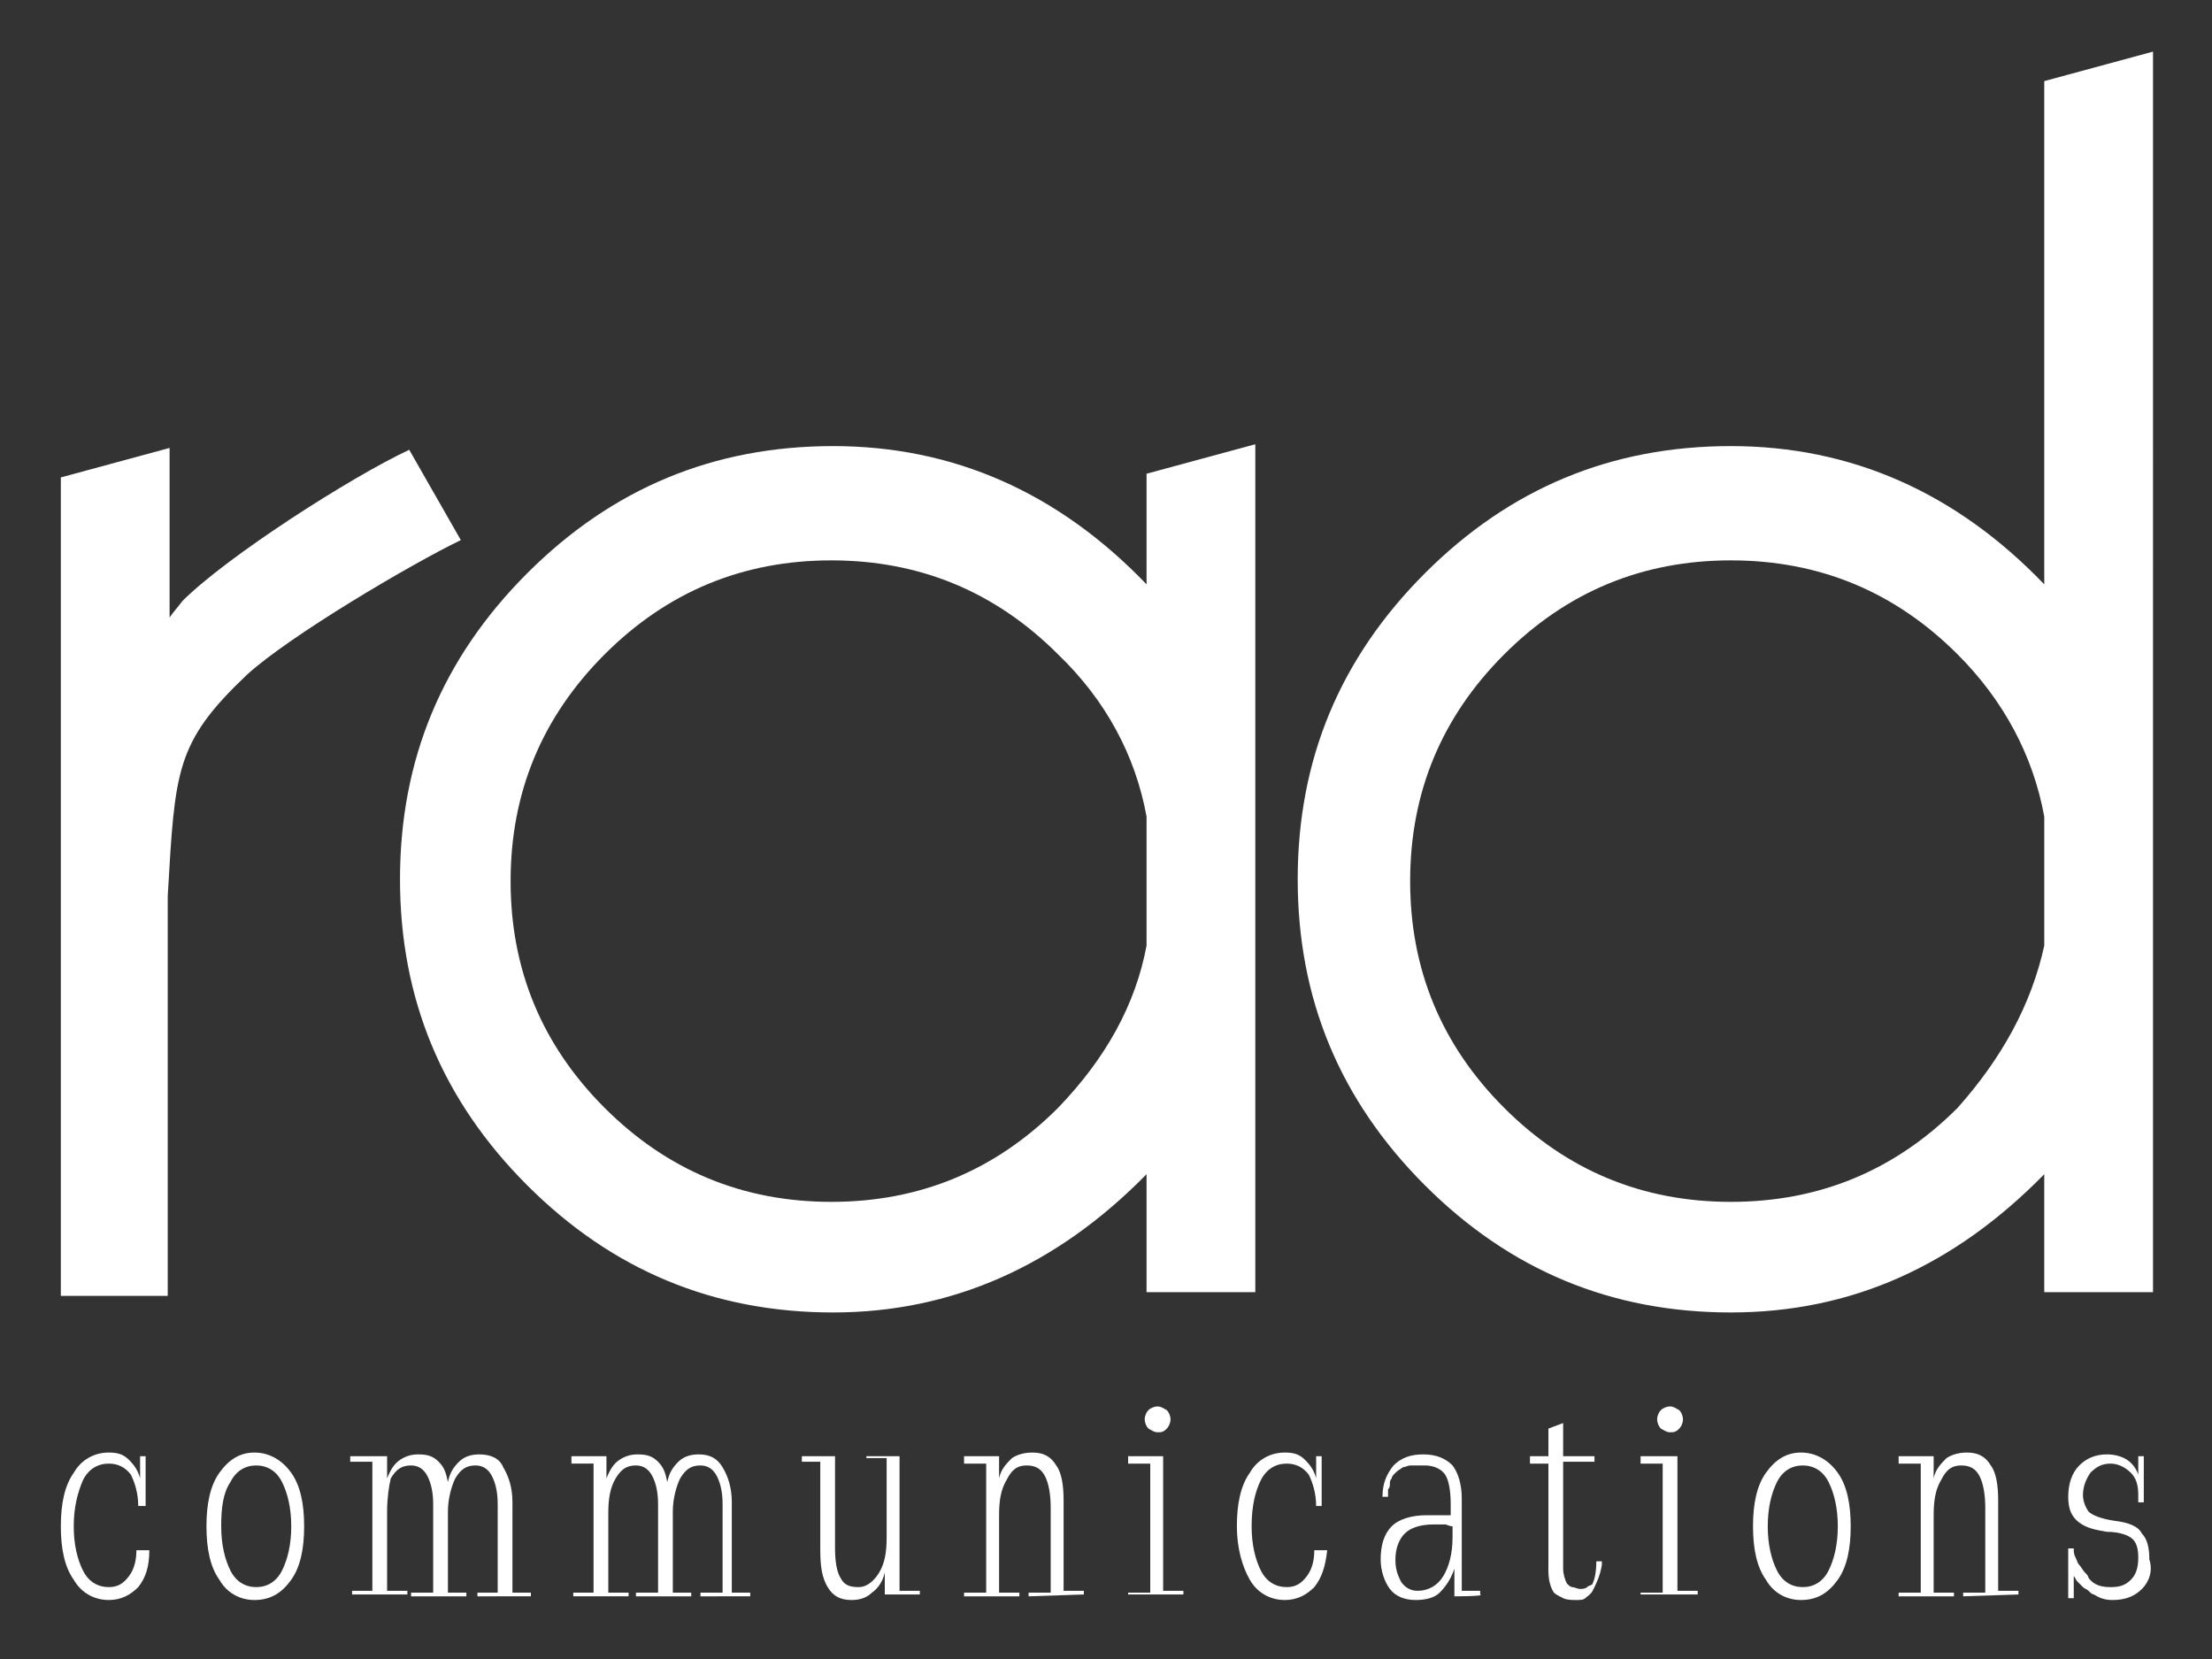
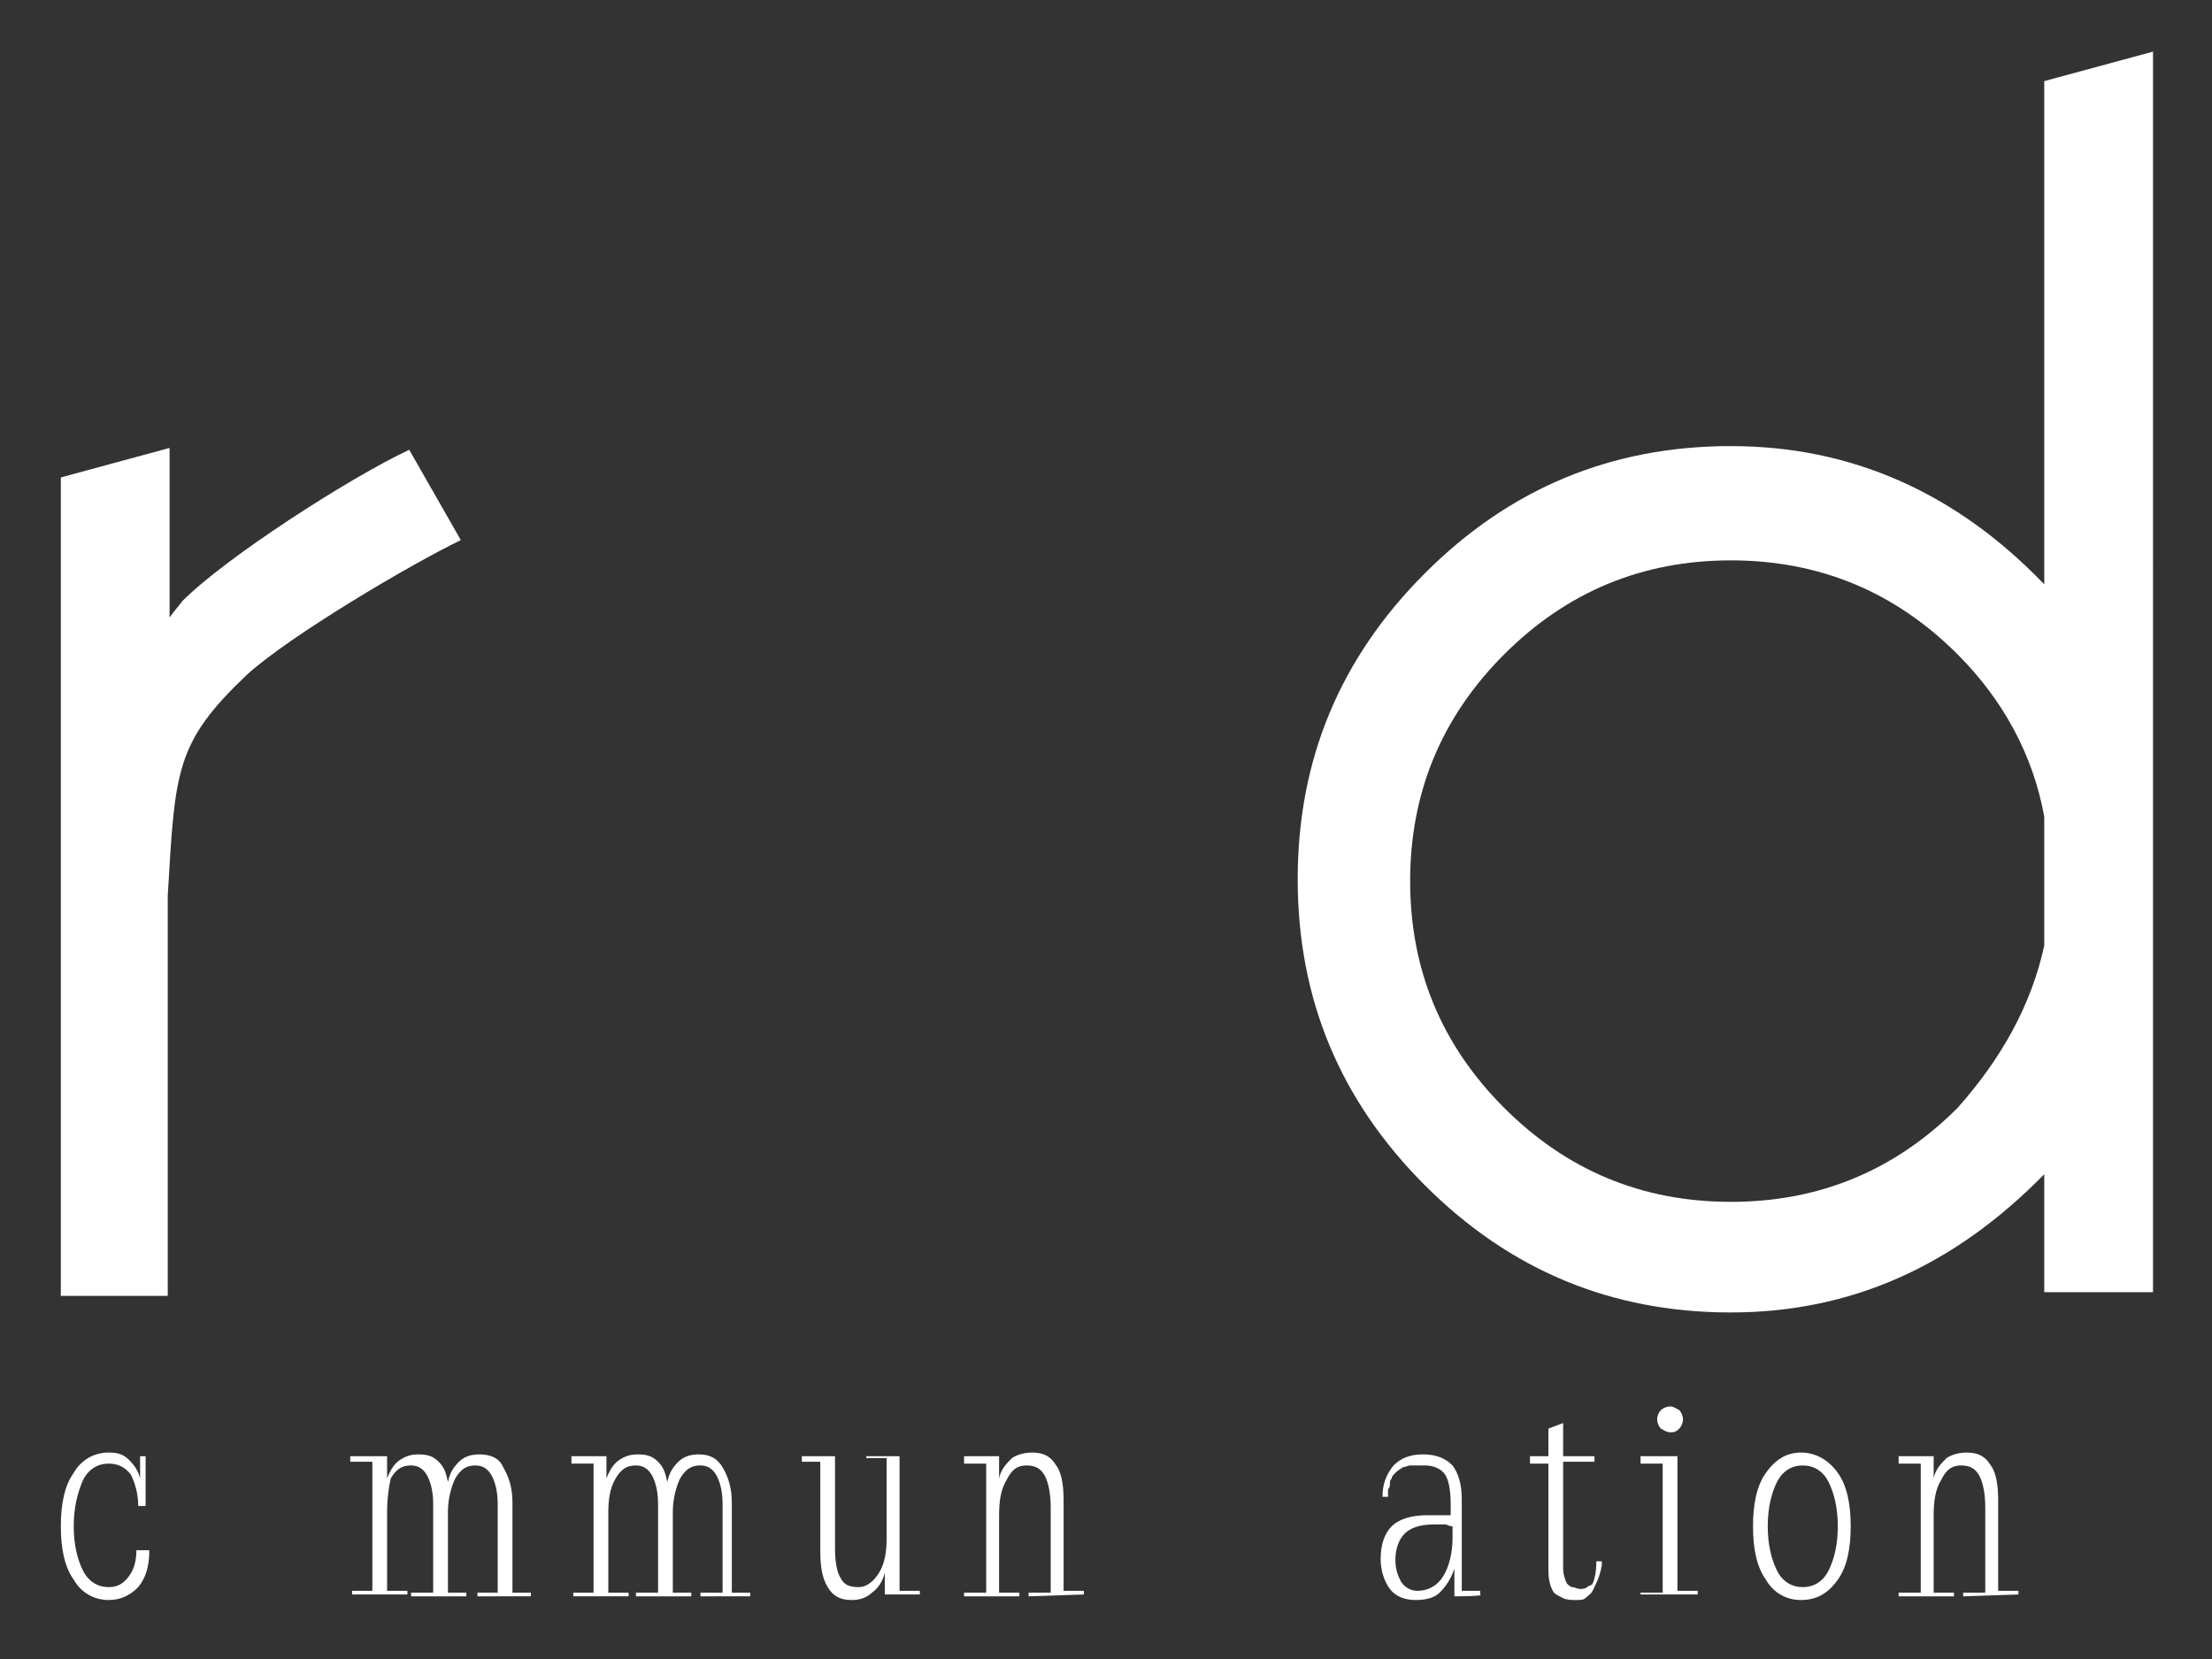
<svg xmlns="http://www.w3.org/2000/svg" version="1.1" id="Layer_1" x="0px" y="0px" viewBox="0 0 120 90" style="enable-background:new 0 0 120 90;" xml:space="preserve" width="120px" height="90px">
  <rect x="0" y="0" width="120" height="90" fill="#333333" stroke="none" />
  <style type="text/css">
	.st0{fill:#FFFFFF;}
</style>
  <g>
    <g>
      <path class="st0" d="M25,29.3c-2.7,1.3-9.3,5.2-11.6,7.3c-3.9,3.7-3.9,5.2-4.3,12v21.7H3.3V25.9l5.9-1.6v9.2    c0.2-0.3,0.4-0.5,0.7-0.9c2.4-2.4,9.1-6.7,12.3-8.2L25,29.3z" />
-       <path class="st0" d="M68.1,70.1h-5.9v-6.4c-4.9,5-10.6,7.5-17,7.5c-6.5,0-12-2.3-16.6-6.9c-4.6-4.6-6.9-10.1-6.9-16.6    c0-6.5,2.3-12,6.9-16.6c4.6-4.6,10.1-6.9,16.6-6.9c6.5,0,12.2,2.5,17,7.5v-6l5.9-1.6V70.1z M62.2,51.3v-7    c-0.6-3.3-2.2-6.3-4.8-8.8c-3.4-3.4-7.5-5.1-12.3-5.1c-4.8,0-8.9,1.7-12.3,5.1c-3.4,3.4-5.1,7.5-5.1,12.3c0,4.8,1.7,8.9,5.1,12.3    c3.4,3.4,7.5,5.1,12.3,5.1c4.8,0,8.9-1.7,12.3-5.1C60,57.4,61.6,54.5,62.2,51.3z" />
      <path class="st0" d="M116.8,70.1h-5.9v-6.4c-4.9,5-10.5,7.5-17,7.5c-6.5,0-12-2.3-16.6-6.9c-4.6-4.6-6.9-10.1-6.9-16.6    c0-6.5,2.3-12,6.9-16.6c4.6-4.6,10.1-6.9,16.6-6.9c6.5,0,12.2,2.5,17,7.5V4.4l5.9-1.6V70.1z M110.9,51.3v-7    c-0.6-3.3-2.2-6.3-4.7-8.8c-3.4-3.4-7.5-5.1-12.3-5.1c-4.8,0-8.9,1.7-12.3,5.1c-3.4,3.4-5.1,7.5-5.1,12.3c0,4.8,1.7,8.9,5.1,12.3    c3.4,3.4,7.5,5.1,12.3,5.1c4.8,0,8.9-1.7,12.3-5.1C108.6,57.4,110.2,54.5,110.9,51.3z" />
    </g>
    <g>
      <g>
        <path class="st0" d="M7.5,86.1c-0.4,0.4-0.9,0.7-1.6,0.7c-0.8,0-1.5-0.4-1.9-1.1C3.5,85,3.3,84,3.3,82.8c0-1.2,0.2-2.2,0.7-2.9     c0.4-0.7,1.1-1.1,1.9-1.1c0.5,0,0.8,0.1,1.1,0.4c0.3,0.3,0.5,0.6,0.6,1V79h0.3v2.7H7.5c0-0.7-0.2-1.3-0.4-1.7     c-0.3-0.4-0.7-0.6-1.2-0.6c-0.6,0-1.1,0.3-1.4,0.9C4.2,81,4,81.8,4,82.8c0,1,0.2,1.8,0.5,2.4c0.3,0.6,0.8,0.9,1.4,0.9     c0.5,0,0.8-0.2,1.1-0.6c0.3-0.4,0.4-0.9,0.4-1.4h0.7C8.1,85,7.9,85.6,7.5,86.1z" />
-         <path class="st0" d="M15.8,85.7c-0.5,0.7-1.1,1.1-2,1.1c-0.8,0-1.5-0.4-1.9-1.1c-0.5-0.7-0.7-1.7-0.7-2.9c0-1.2,0.2-2.2,0.7-2.9     c0.5-0.7,1.1-1.1,1.9-1.1c0.8,0,1.5,0.4,2,1.1c0.5,0.7,0.7,1.7,0.7,2.9C16.5,84,16.3,85,15.8,85.7z M15.3,80.4     c-0.3-0.6-0.8-0.9-1.4-0.9c-0.6,0-1.1,0.3-1.4,0.9C12.1,81,12,81.8,12,82.8c0,1,0.2,1.8,0.5,2.4c0.3,0.6,0.8,0.9,1.4,0.9     c0.6,0,1.1-0.3,1.4-0.9c0.3-0.6,0.5-1.4,0.5-2.4C15.8,81.8,15.6,81,15.3,80.4z" />
        <path class="st0" d="M25.9,86.6v-0.2H27v-4.8c0-0.6-0.1-1.1-0.3-1.5c-0.2-0.4-0.5-0.6-0.9-0.6c-0.5,0-0.8,0.2-1.1,0.7     c-0.2,0.4-0.4,1.1-0.4,1.8v4.4h1v0.2h-3v-0.2h1.2v-4.8c0-0.6-0.1-1.1-0.3-1.5c-0.2-0.4-0.5-0.6-0.9-0.6c-0.5,0-0.8,0.2-1.1,0.7     C21.1,80.6,21,81.3,21,82v4.3h1.1v0.2h-3v-0.2h1.1v-7h-1.2V79H21v1.2c0.2-0.5,0.4-0.8,0.7-1c0.3-0.2,0.6-0.3,1-0.3     c0.5,0,0.8,0.1,1.1,0.4c0.3,0.3,0.4,0.6,0.5,1.1c0.1-0.5,0.3-0.8,0.6-1.1c0.3-0.3,0.7-0.4,1.1-0.4c0.6,0,1.1,0.2,1.3,0.7     c0.3,0.5,0.5,1.1,0.5,1.9v4.9h1v0.2L25.9,86.6L25.9,86.6z" />
        <path class="st0" d="M38,86.6v-0.2h1.2v-4.8c0-0.6-0.1-1.1-0.3-1.5c-0.2-0.4-0.5-0.6-0.9-0.6c-0.5,0-0.8,0.2-1.1,0.7     c-0.2,0.4-0.4,1.1-0.4,1.8v4.4h1v0.2h-3v-0.2h1.2v-4.8c0-0.6-0.1-1.1-0.3-1.5c-0.2-0.4-0.5-0.6-0.9-0.6c-0.5,0-0.8,0.2-1.1,0.7     c-0.3,0.5-0.4,1.1-0.4,1.9v4.3h1.1v0.2h-3v-0.2h1.1v-7h-1.2V79h1.9v1.2c0.2-0.5,0.4-0.8,0.7-1c0.3-0.2,0.6-0.3,1-0.3     c0.5,0,0.8,0.1,1.1,0.4c0.3,0.3,0.4,0.6,0.5,1.1c0.1-0.5,0.3-0.8,0.6-1.1c0.3-0.3,0.7-0.4,1.1-0.4c0.6,0,1,0.2,1.3,0.7     c0.3,0.5,0.5,1.1,0.5,1.9v4.9h1v0.2L38,86.6L38,86.6z" />
        <path class="st0" d="M48,86.6v-1.3c-0.1,0.5-0.4,0.9-0.7,1.1c-0.3,0.3-0.7,0.4-1.1,0.4c-0.6,0-1-0.2-1.3-0.7     c-0.3-0.5-0.4-1.1-0.4-2v-4.8h-1V79h1.8V84c0,0.7,0.1,1.3,0.3,1.6c0.2,0.4,0.5,0.5,1,0.5c0.4,0,0.8-0.3,1.1-0.8     c0.3-0.5,0.4-1.1,0.4-1.9v-4.3h-1.1V79h1.8v7.3h1.1v0.2H48z" />
        <path class="st0" d="M55.8,86.6v-0.2H57v-4.6c0-0.7-0.1-1.3-0.3-1.7c-0.2-0.4-0.5-0.6-1-0.6c-0.5,0-0.8,0.2-1.1,0.8     c-0.3,0.5-0.4,1.1-0.4,1.9v4.2h1.1v0.2h-3v-0.2h1.2v-7h-1.2V79h1.9v1.2c0.1-0.5,0.4-0.8,0.7-1.1c0.3-0.2,0.7-0.3,1.1-0.3     c0.6,0,1,0.2,1.3,0.7c0.3,0.4,0.4,1.1,0.4,1.9v4.9h1.1v0.2L55.8,86.6L55.8,86.6z" />
-         <path class="st0" d="M61.2,86.6v-0.2h1.2v-7h-1.2V79h1.9v7.3h1.1v0.2H61.2z M62.8,77.7c-0.2,0-0.3-0.1-0.5-0.2     c-0.1-0.1-0.2-0.3-0.2-0.5c0-0.2,0.1-0.4,0.2-0.5c0.1-0.1,0.3-0.2,0.5-0.2s0.3,0.1,0.5,0.2c0.1,0.1,0.2,0.3,0.2,0.5     c0,0.2-0.1,0.4-0.2,0.5C63.1,77.7,63,77.7,62.8,77.7z" />
-         <path class="st0" d="M71.3,86.1c-0.4,0.4-0.9,0.7-1.6,0.7c-0.8,0-1.5-0.4-1.9-1.1c-0.4-0.7-0.7-1.7-0.7-2.9     c0-1.2,0.2-2.2,0.7-2.9c0.4-0.7,1.1-1.1,1.9-1.1c0.5,0,0.8,0.1,1.1,0.4c0.3,0.3,0.5,0.6,0.6,1V79h0.3v2.7h-0.3     c0-0.7-0.2-1.3-0.4-1.7c-0.3-0.4-0.7-0.6-1.2-0.6c-0.6,0-1.1,0.3-1.4,0.9c-0.3,0.6-0.5,1.4-0.5,2.5c0,1,0.2,1.8,0.5,2.4     c0.3,0.6,0.8,0.9,1.4,0.9c0.5,0,0.8-0.2,1.1-0.6c0.3-0.4,0.4-0.9,0.4-1.4H72C71.9,85,71.7,85.6,71.3,86.1z" />
        <path class="st0" d="M78.9,86.6l0-1.5c-0.2,0.6-0.5,1-0.8,1.3c-0.3,0.3-0.8,0.4-1.3,0.4c-0.6,0-1.1-0.2-1.4-0.6     c-0.3-0.4-0.5-1-0.5-1.6c0-0.8,0.2-1.4,0.6-1.8c0.4-0.4,1.1-0.6,1.9-0.6h1.3v-0.6c0-0.7-0.1-1.3-0.3-1.6     c-0.2-0.3-0.6-0.5-1.1-0.5c-0.1,0-0.2,0-0.4,0c-0.1,0-0.3,0-0.4,0c-0.1,0-0.3,0.1-0.4,0.1c-0.1,0.1-0.2,0.1-0.4,0.3     c-0.1,0.1-0.2,0.2-0.2,0.3c-0.1,0.1-0.1,0.2-0.1,0.3c0,0.1,0,0.2-0.1,0.3c0,0.1,0,0.2,0,0.4h-0.3c0-0.7,0.2-1.2,0.6-1.7     c0.4-0.4,0.9-0.6,1.6-0.6c0.7,0,1.2,0.2,1.6,0.6c0.3,0.4,0.5,1,0.5,1.8v5h1v0.2C80.6,86.6,78.9,86.6,78.9,86.6z M78.8,82.8     c-0.2,0-0.3-0.1-0.4-0.1c-0.1,0-0.3,0-0.6,0c-0.8,0-1.3,0.2-1.6,0.5c-0.3,0.3-0.5,0.8-0.5,1.4c0,0.5,0.1,0.8,0.3,1.2     c0.2,0.3,0.5,0.5,0.9,0.5c0.6,0,1.1-0.3,1.4-0.8c0.3-0.5,0.5-1.2,0.5-2.1L78.8,82.8L78.8,82.8z" />
        <path class="st0" d="M86.4,86.3c-0.1,0.2-0.3,0.3-0.4,0.4c-0.1,0.1-0.3,0.1-0.5,0.1c-0.2,0-0.5,0-0.7-0.1     c-0.2-0.1-0.4-0.2-0.5-0.3c-0.2-0.3-0.3-0.7-0.3-1.2v-5.8h-1V79h1v-1.5l0.8-0.3V79h1.7v0.3h-1.7v5.8c0,0.3,0.1,0.6,0.2,0.8     c0.1,0.1,0.2,0.2,0.3,0.2c0.1,0,0.3,0.1,0.4,0.1c0.1,0,0.3,0,0.4-0.1c0.1-0.1,0.3-0.1,0.3-0.2c0.1-0.2,0.2-0.6,0.2-1.2h0.3v0.2     C86.8,85.5,86.6,85.9,86.4,86.3z" />
        <path class="st0" d="M89,86.6v-0.2h1.2v-7H89V79H91v7.3h1.1v0.2H89z M90.6,77.7c-0.2,0-0.3-0.1-0.5-0.2c-0.1-0.1-0.2-0.3-0.2-0.5     c0-0.2,0.1-0.4,0.2-0.5c0.1-0.1,0.3-0.2,0.5-0.2c0.2,0,0.3,0.1,0.5,0.2c0.1,0.1,0.2,0.3,0.2,0.5c0,0.2-0.1,0.4-0.2,0.5     C90.9,77.7,90.8,77.7,90.6,77.7z" />
        <path class="st0" d="M99.7,85.7c-0.5,0.7-1.1,1.1-2,1.1c-0.8,0-1.5-0.4-1.9-1.1c-0.5-0.7-0.7-1.7-0.7-2.9c0-1.2,0.2-2.2,0.7-2.9     c0.5-0.7,1.1-1.1,1.9-1.1c0.8,0,1.5,0.4,2,1.1c0.5,0.7,0.7,1.7,0.7,2.9C100.4,84,100.2,85,99.7,85.7z M99.2,80.4     c-0.3-0.6-0.8-0.9-1.4-0.9c-0.6,0-1.1,0.3-1.4,0.9c-0.3,0.6-0.5,1.4-0.5,2.4c0,1,0.2,1.8,0.5,2.4c0.3,0.6,0.8,0.9,1.4,0.9     c0.6,0,1.1-0.3,1.4-0.9c0.3-0.6,0.5-1.4,0.5-2.4C99.7,81.8,99.5,81,99.2,80.4z" />
        <path class="st0" d="M106.5,86.6v-0.2h1.2v-4.6c0-0.7-0.1-1.3-0.3-1.7c-0.2-0.4-0.5-0.6-1-0.6c-0.5,0-0.8,0.2-1.1,0.8     c-0.3,0.5-0.4,1.1-0.4,1.9v4.2h1.1v0.2h-3v-0.2h1.2v-7H103V79h1.9v1.2c0.1-0.5,0.4-0.8,0.7-1.1c0.3-0.2,0.7-0.3,1.1-0.3     c0.6,0,1,0.2,1.3,0.7c0.3,0.4,0.4,1.1,0.4,1.9v4.9h1.1v0.2L106.5,86.6L106.5,86.6z" />
-         <path class="st0" d="M116.2,86.2c-0.4,0.4-0.9,0.6-1.6,0.6c-0.4,0-0.7-0.1-1-0.3c-0.1,0-0.2-0.1-0.3-0.2     c-0.1-0.1-0.2-0.1-0.3-0.2c-0.1-0.1-0.2-0.2-0.3-0.3c-0.1-0.1-0.1-0.2-0.2-0.3v1.2h-0.3V84h0.3c0,0.2,0,0.3,0.1,0.5     c0.1,0.2,0.1,0.3,0.2,0.4s0.2,0.3,0.3,0.4c0.1,0.1,0.2,0.2,0.2,0.3c0.3,0.4,0.7,0.5,1.2,0.5c0.5,0,0.8-0.1,1.1-0.4     c0.3-0.3,0.4-0.7,0.4-1.2c0-0.5-0.1-0.8-0.3-1c-0.2-0.2-0.7-0.4-1.4-0.4c-0.6-0.1-1.1-0.2-1.5-0.5c-0.4-0.3-0.6-0.7-0.6-1.4     c0-0.7,0.2-1.3,0.6-1.7c0.4-0.4,0.9-0.6,1.5-0.6c0.4,0,0.8,0.1,1.1,0.3c0.3,0.2,0.5,0.5,0.6,0.8V79h0.3v2.5h-0.3v-0.4     c0-0.5-0.1-0.9-0.4-1.2c-0.3-0.3-0.7-0.5-1.1-0.5c-0.5,0-0.8,0.2-1.1,0.5c-0.2,0.3-0.4,0.7-0.4,1.2c0,0.3,0.1,0.6,0.3,0.9     c0.2,0.2,0.7,0.4,1.4,0.5c0.8,0.1,1.3,0.3,1.5,0.7c0.3,0.3,0.4,0.8,0.4,1.4C116.8,85.2,116.6,85.8,116.2,86.2z" />
      </g>
    </g>
  </g>
</svg>